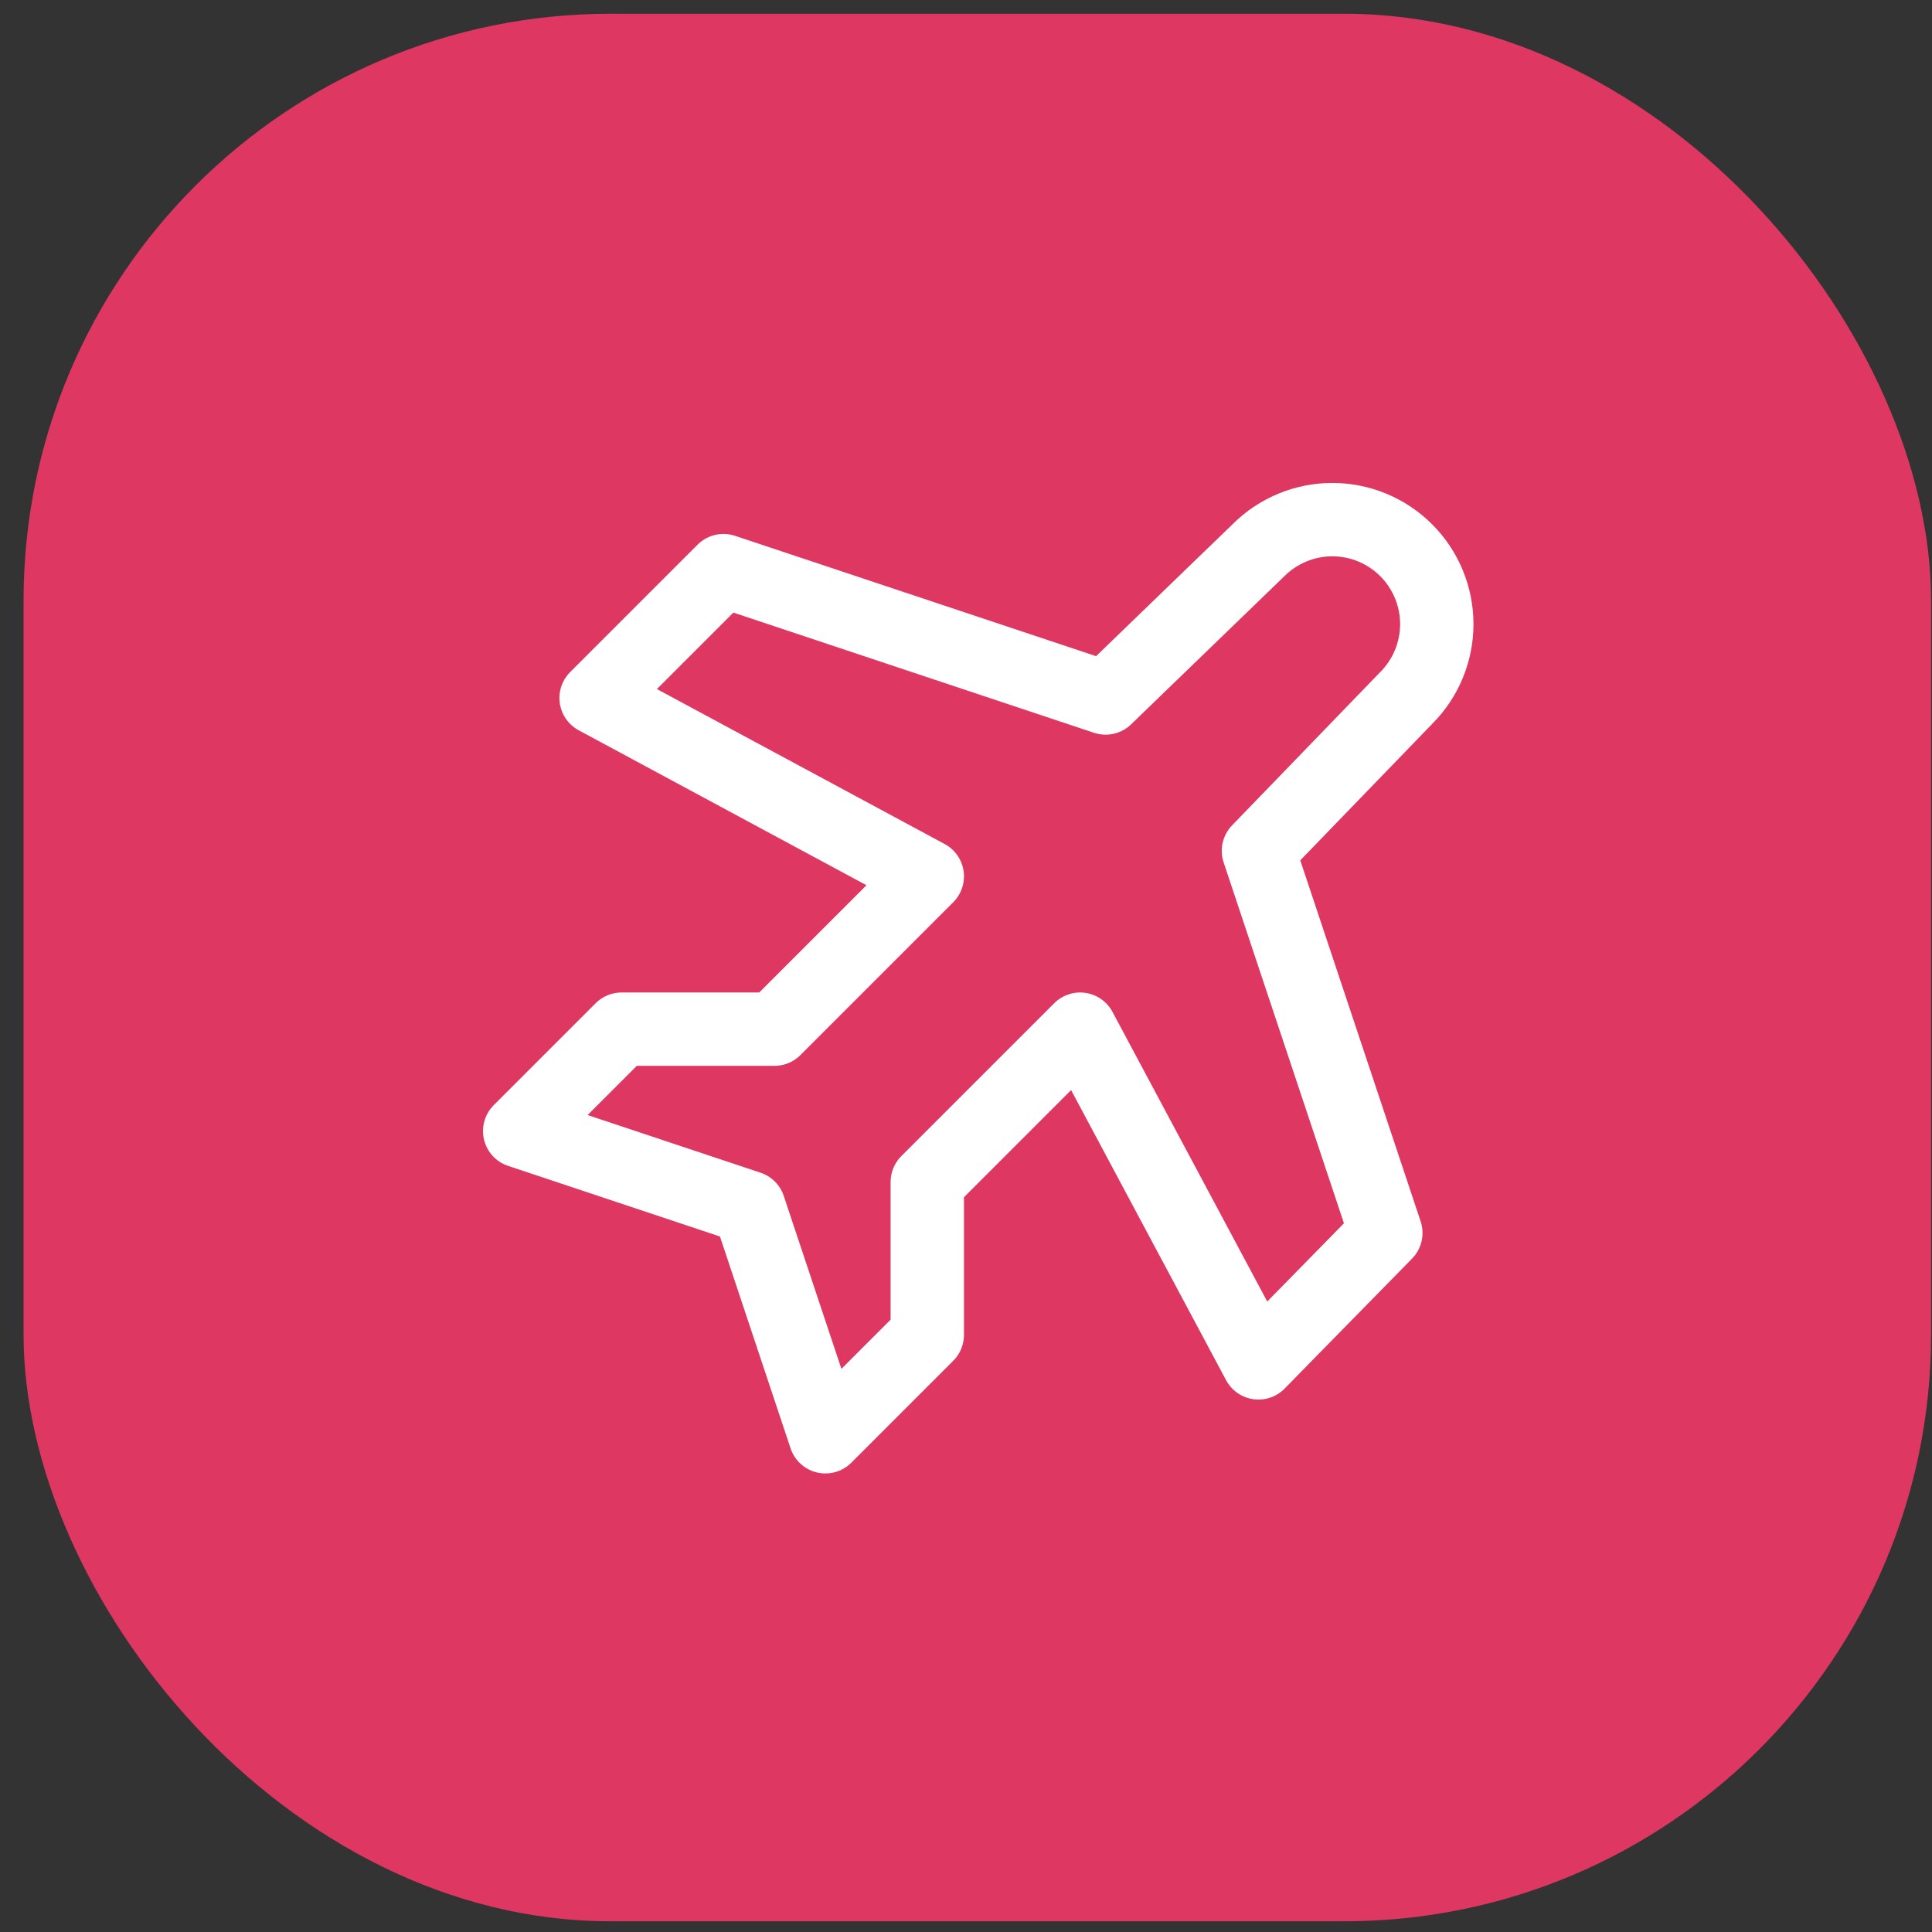
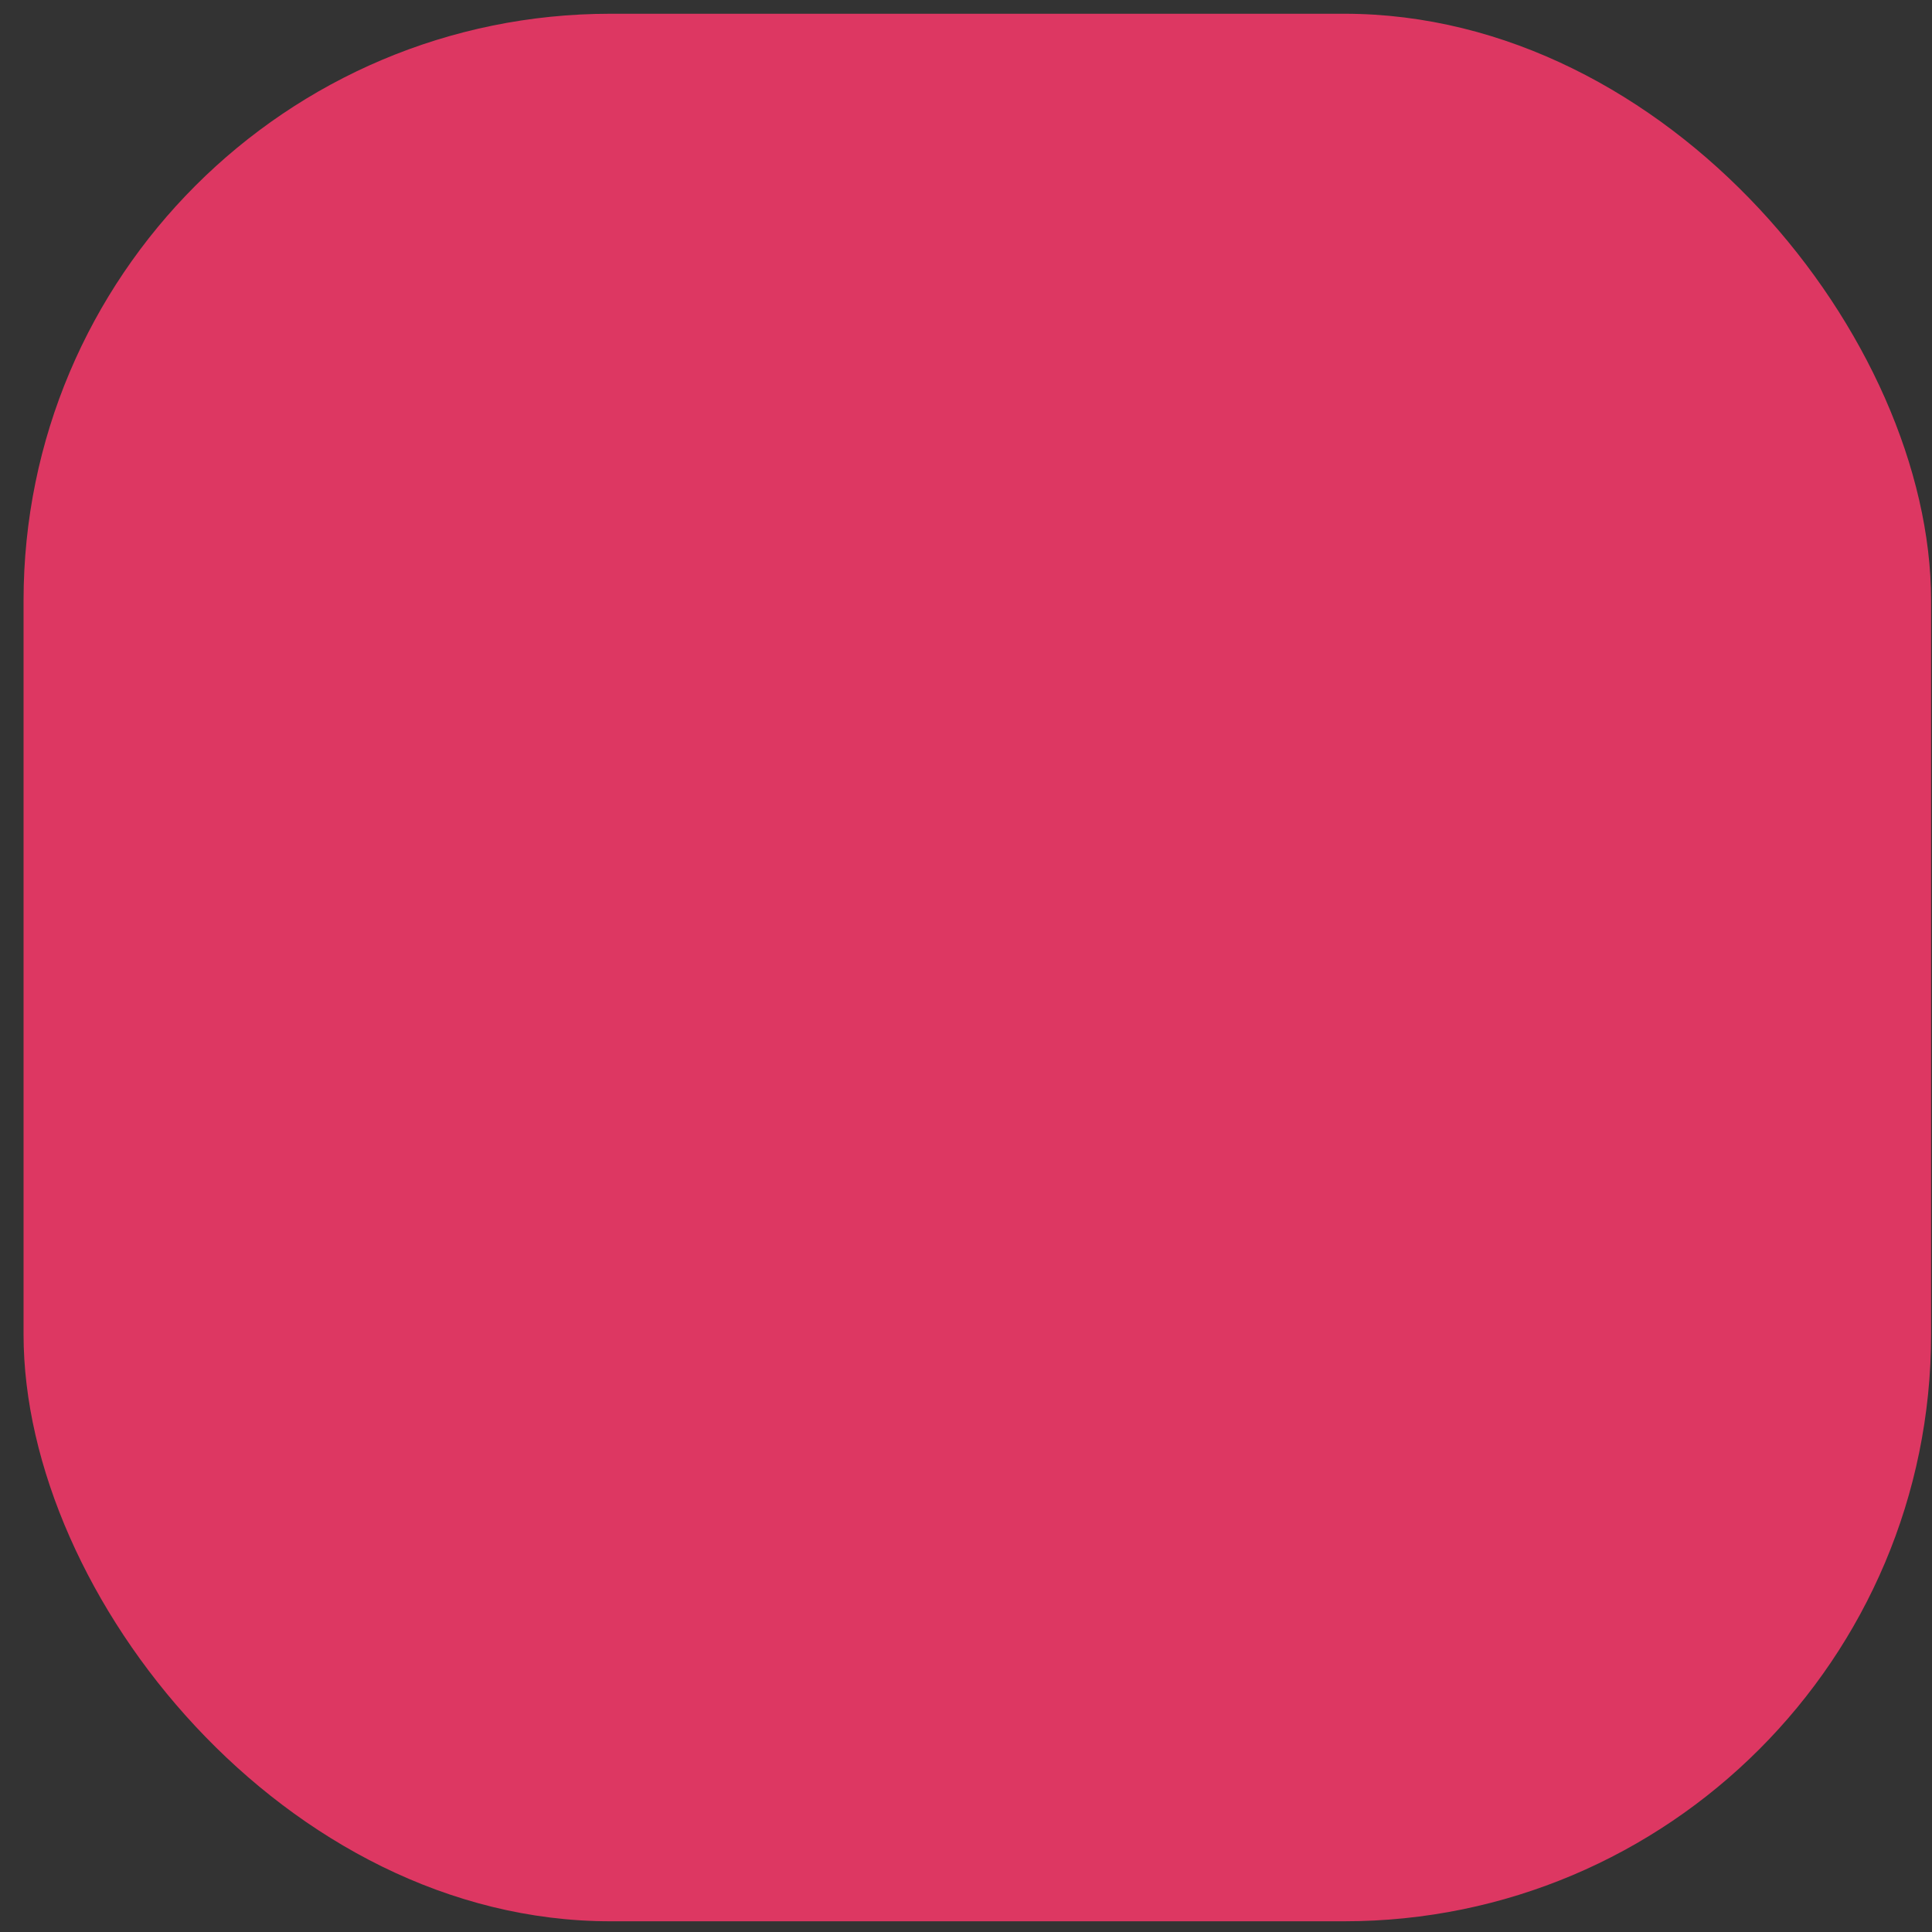
<svg xmlns="http://www.w3.org/2000/svg" width="79" height="79" viewBox="0 0 79 79" fill="none">
  <rect x="0" y="0" width="79" height="79" fill="#333333" stroke="none" />
  <rect x="0.963" y="0.562" width="78" height="78" rx="24" fill="#DD3762" />
  <g clip-path="url(#clip0_4914_22431)">
-     <path d="M45.208 28.541L51.458 22.5C52.26 21.699 53.346 21.248 54.479 21.248C55.612 21.248 56.699 21.699 57.5 22.5C58.301 23.301 58.751 24.388 58.751 25.521C58.751 26.654 58.301 27.74 57.5 28.541L51.458 34.791L56.667 50.416L51.458 55.729L44.167 42.083L37.917 48.333V54.583L33.75 58.75L30.625 49.375L21.25 46.25L25.417 42.083H31.667L37.917 35.833L24.375 28.541L29.583 23.333L45.208 28.541Z" stroke="white" stroke-width="3" stroke-linecap="round" stroke-linejoin="round" />
+     <path d="M45.208 28.541L51.458 22.5C52.26 21.699 53.346 21.248 54.479 21.248C55.612 21.248 56.699 21.699 57.5 22.5C58.301 23.301 58.751 24.388 58.751 25.521C58.751 26.654 58.301 27.74 57.5 28.541L51.458 34.791L56.667 50.416L51.458 55.729L44.167 42.083L37.917 48.333V54.583L33.75 58.75L30.625 49.375L21.25 46.25L25.417 42.083H31.667L37.917 35.833L24.375 28.541L29.583 23.333Z" stroke="white" stroke-width="3" stroke-linecap="round" stroke-linejoin="round" />
  </g>
  <defs>
    <clipPath id="clip0_4914_22431">
-       <rect width="50" height="50" fill="white" transform="translate(15 15)" />
-     </clipPath>
+       </clipPath>
  </defs>
</svg>